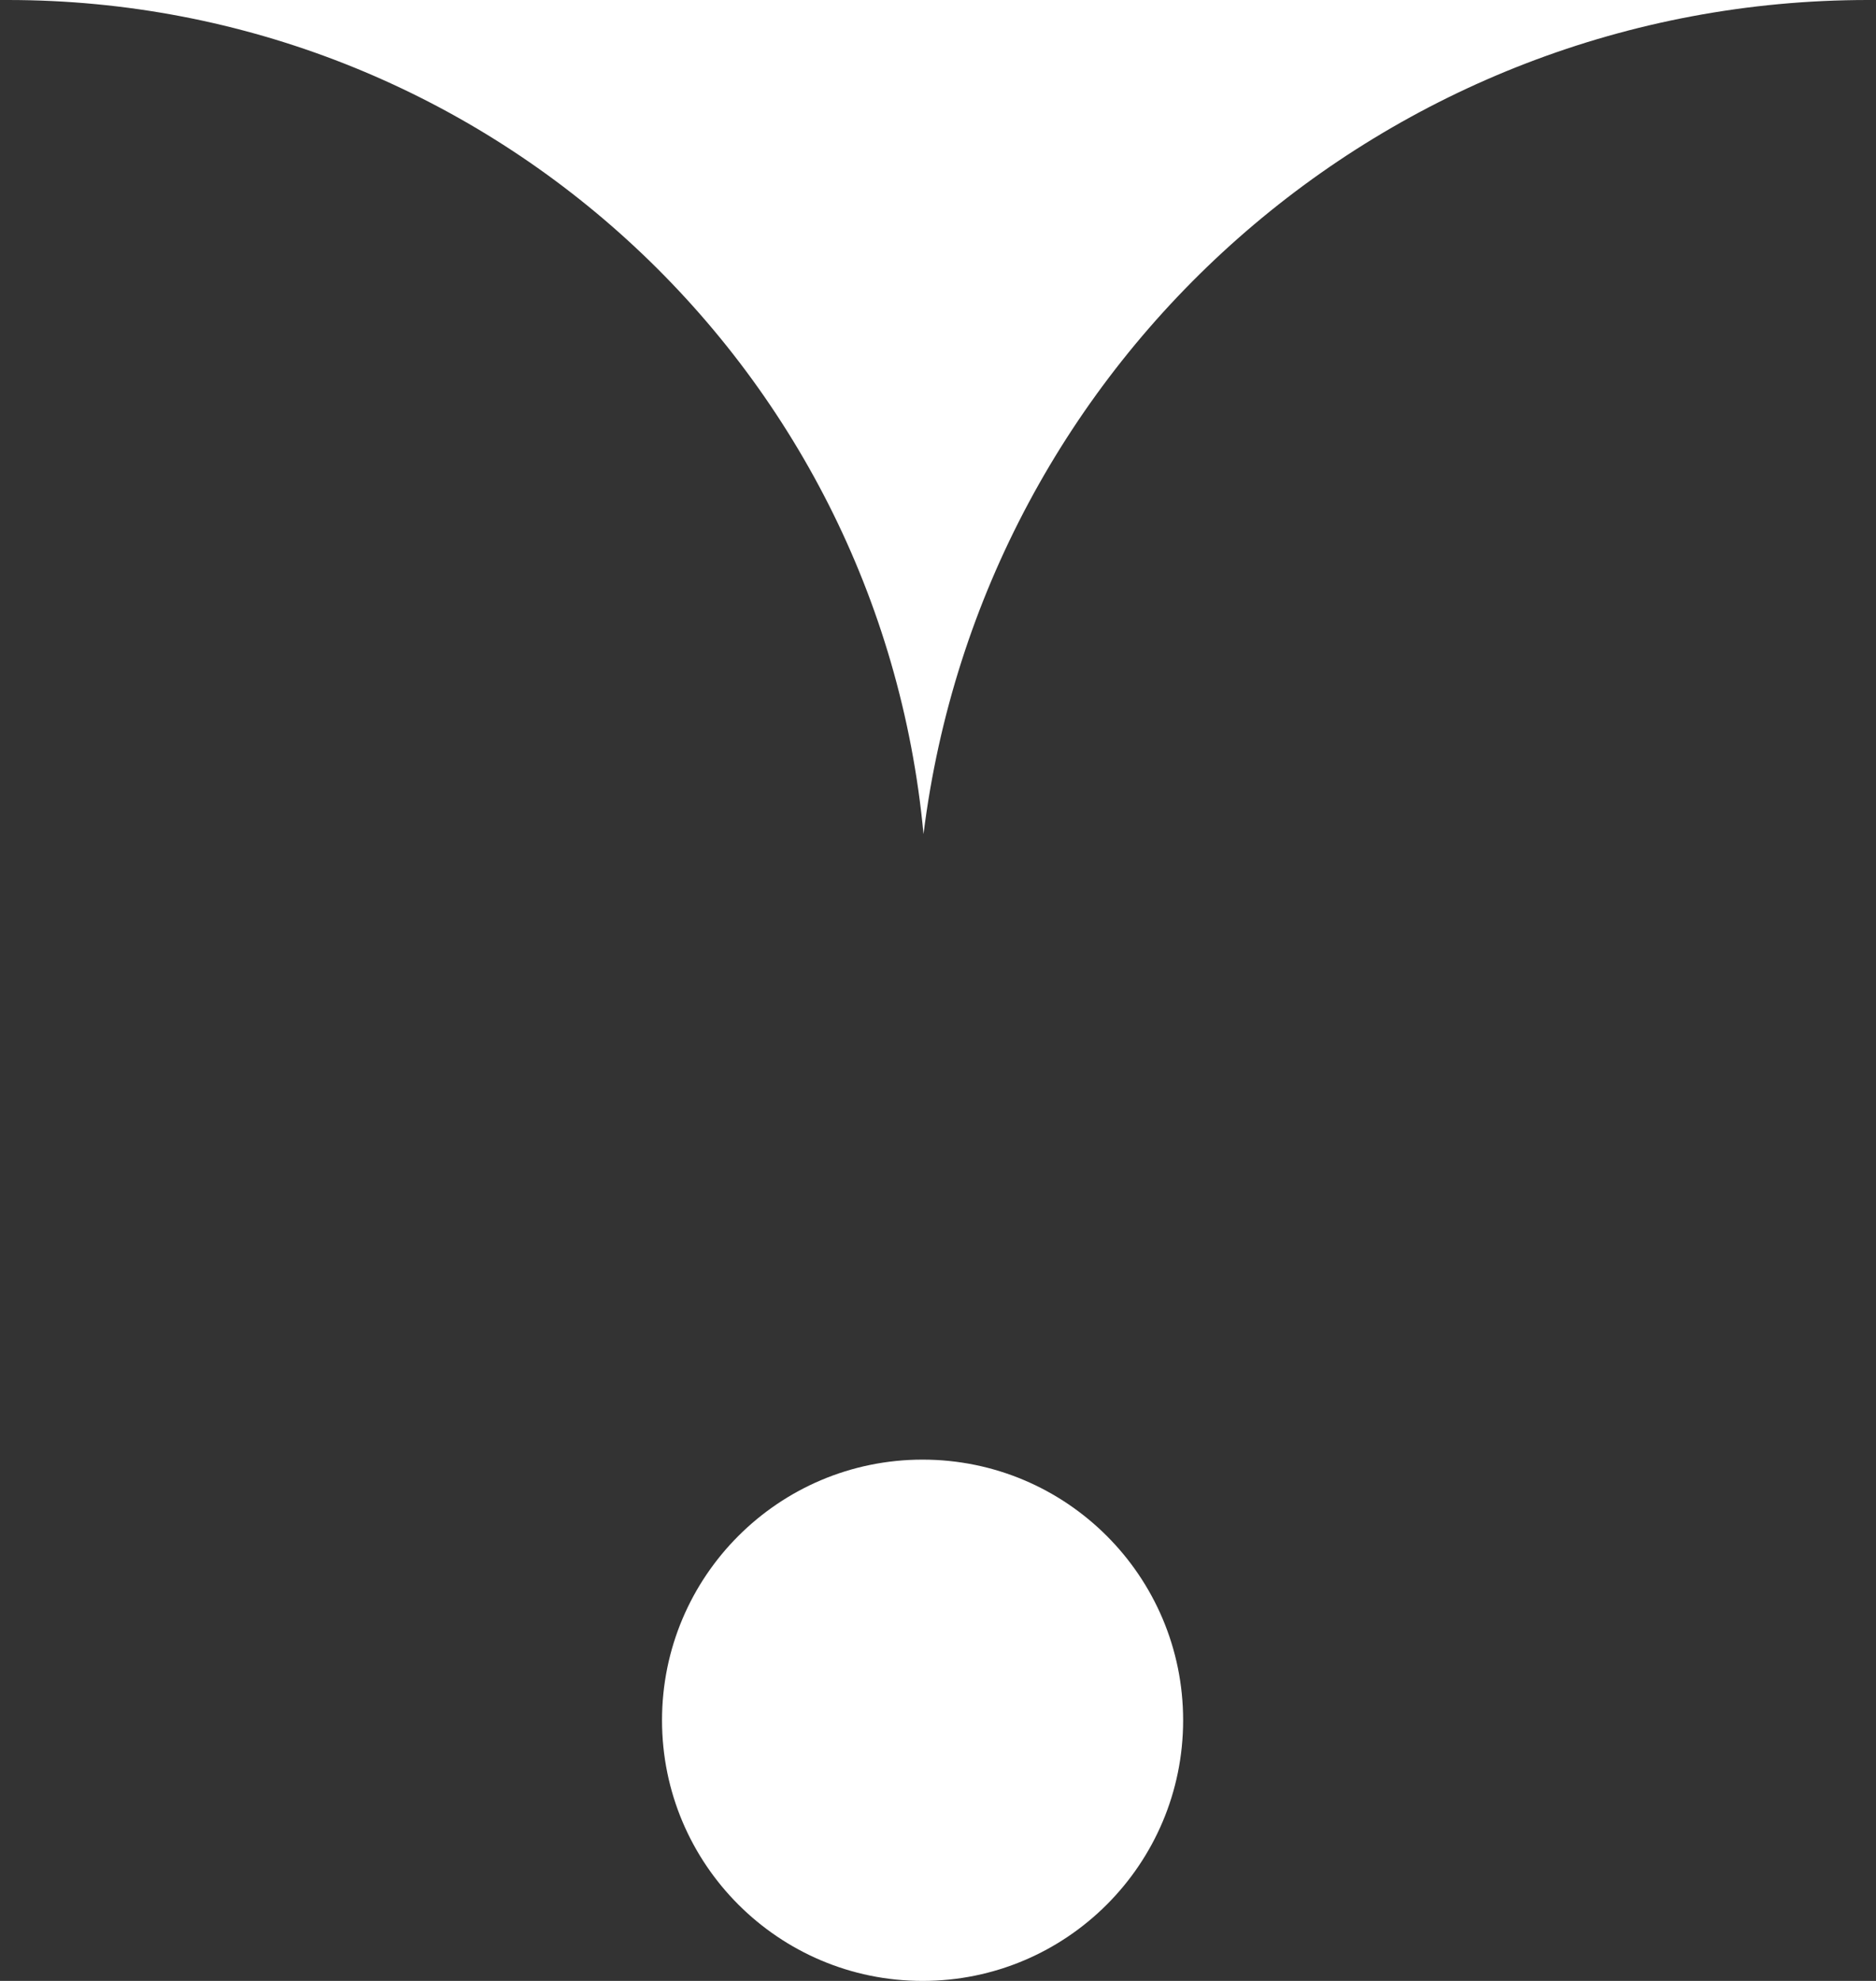
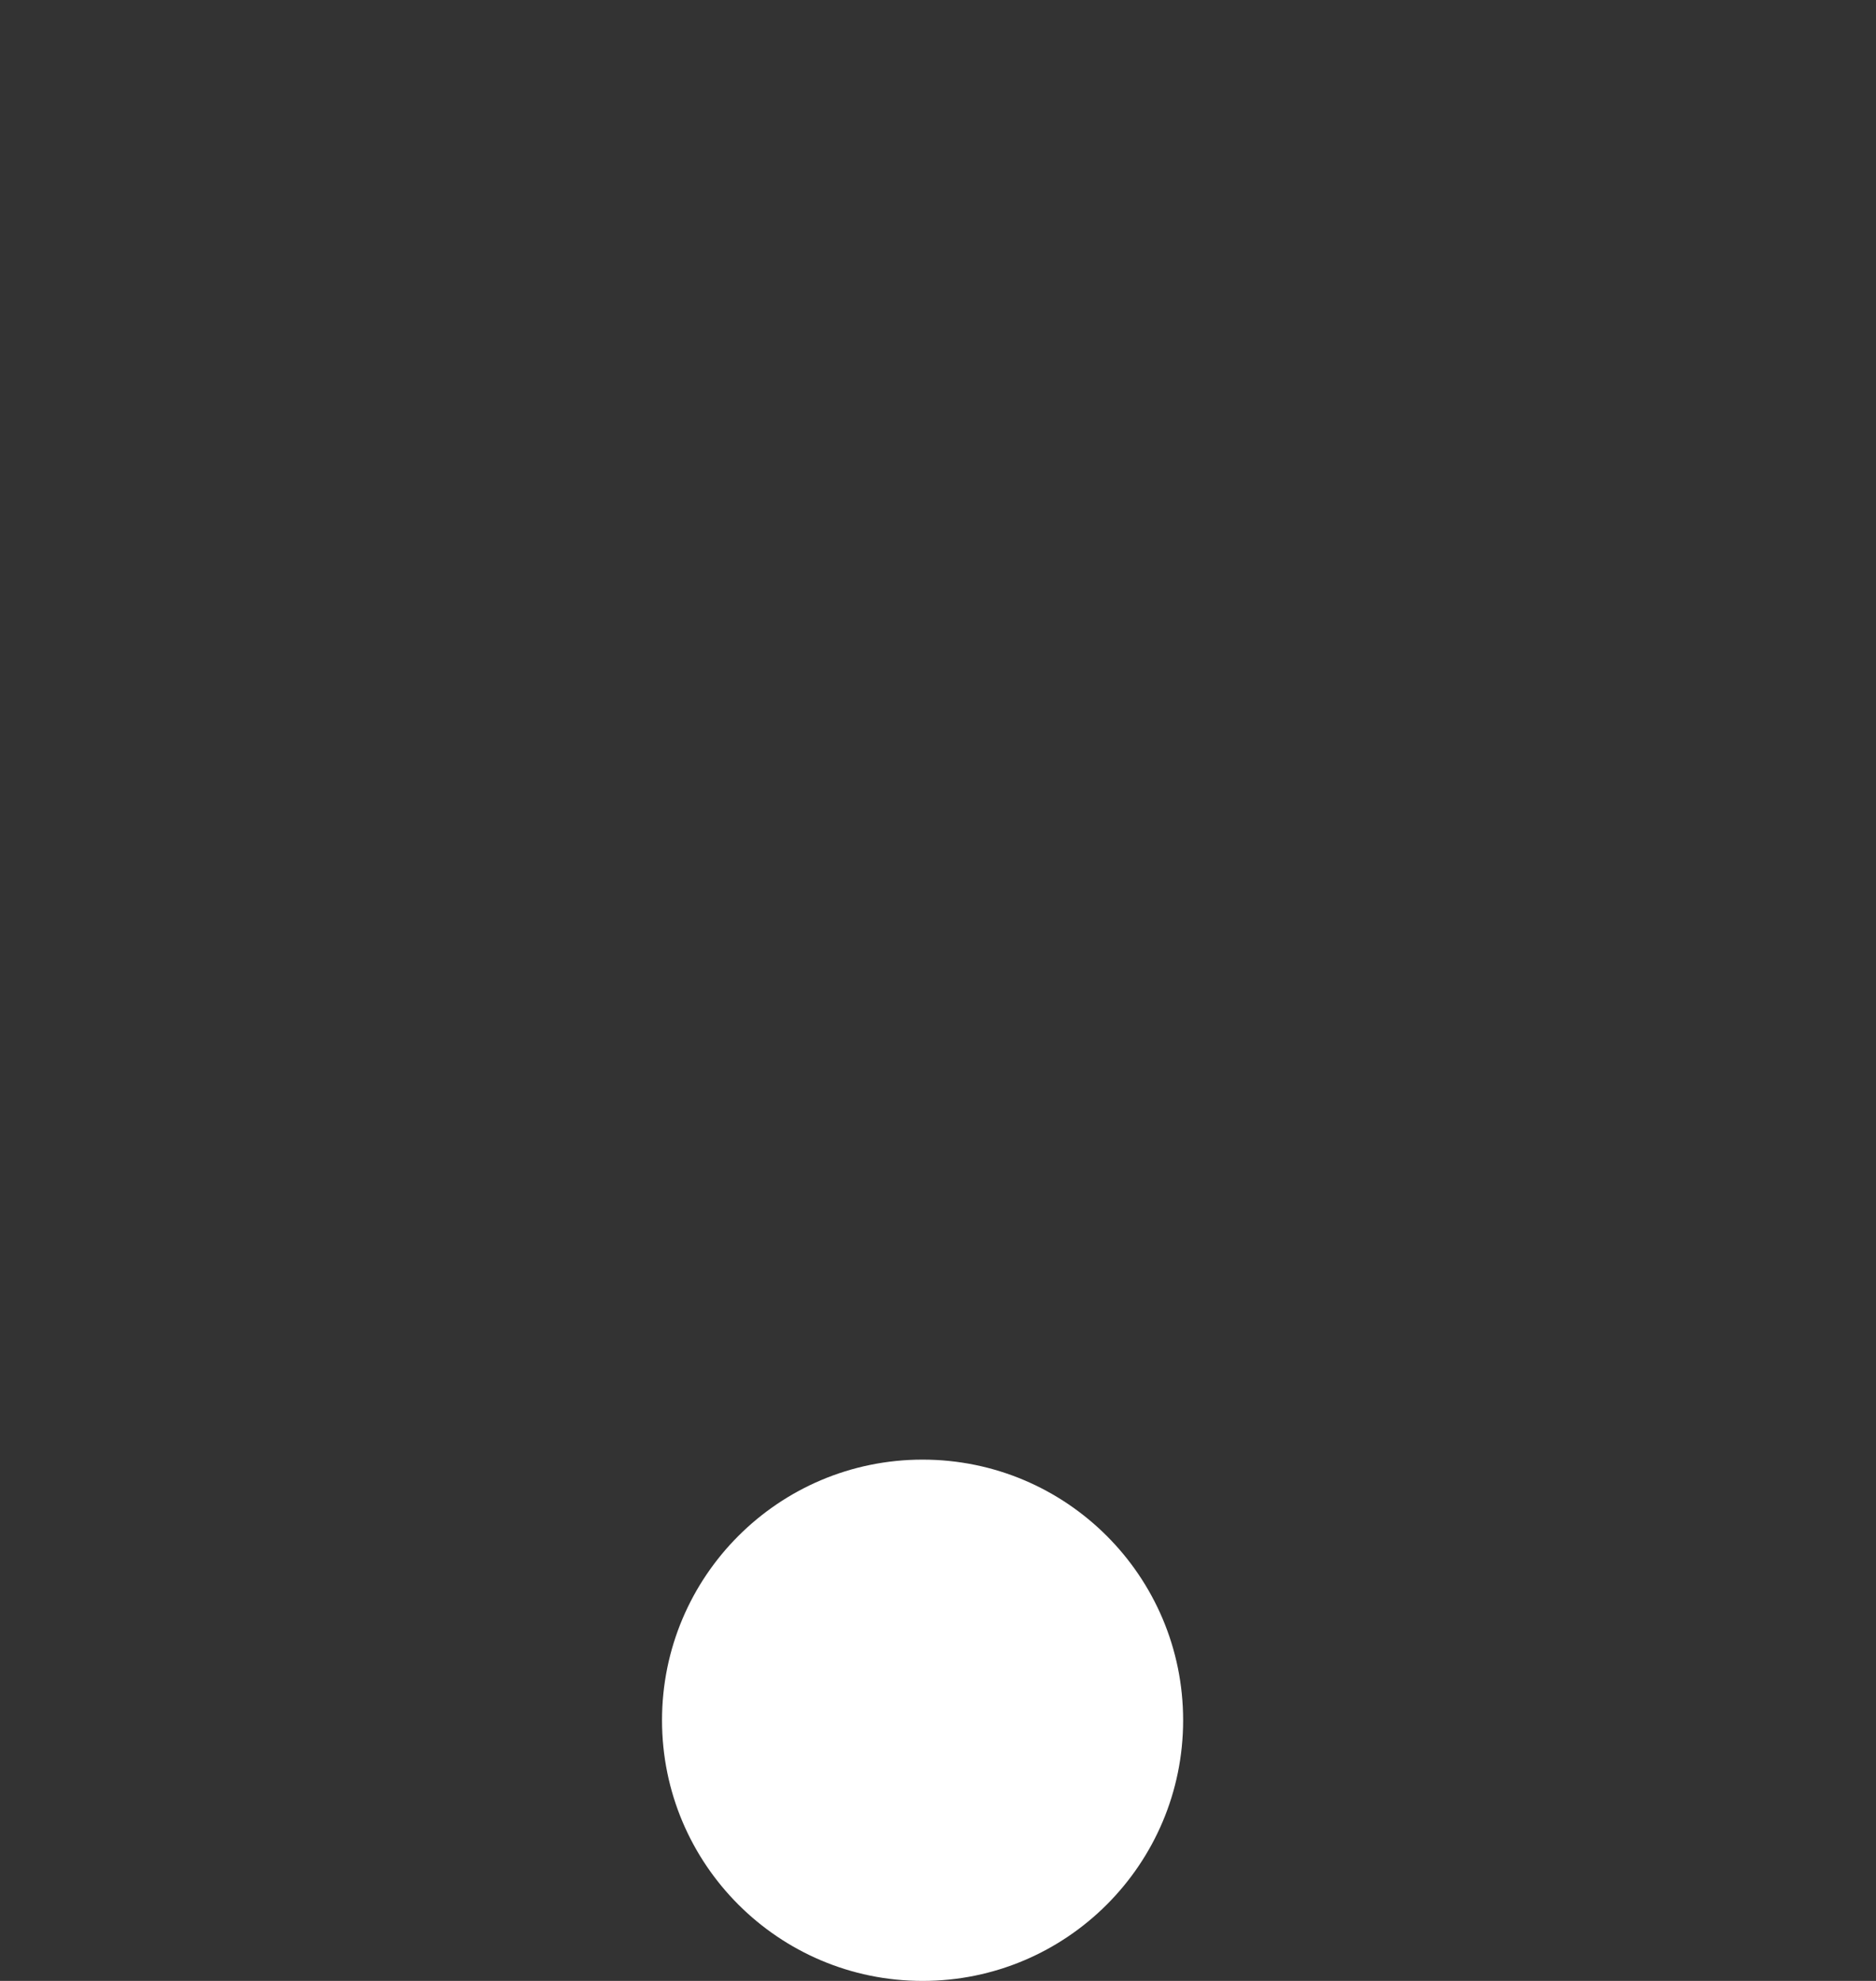
<svg xmlns="http://www.w3.org/2000/svg" width="36" height="38" viewBox="0 0 36 38" fill="none">
  <rect x="0" y="0" width="36" height="38" fill="#333333" stroke="none" />
-   <path d="M35.845 0H0.152C9.26 0 16.872 6.932 17.722 16C18.864 6.859 26.634 0 35.845 0Z" fill="white" />
  <path d="M22.704 33C22.704 35.761 20.466 38 17.704 38C14.943 38 12.704 35.761 12.704 33C12.704 30.239 14.943 28 17.704 28C20.466 28 22.704 30.239 22.704 33Z" fill="white" />
</svg>